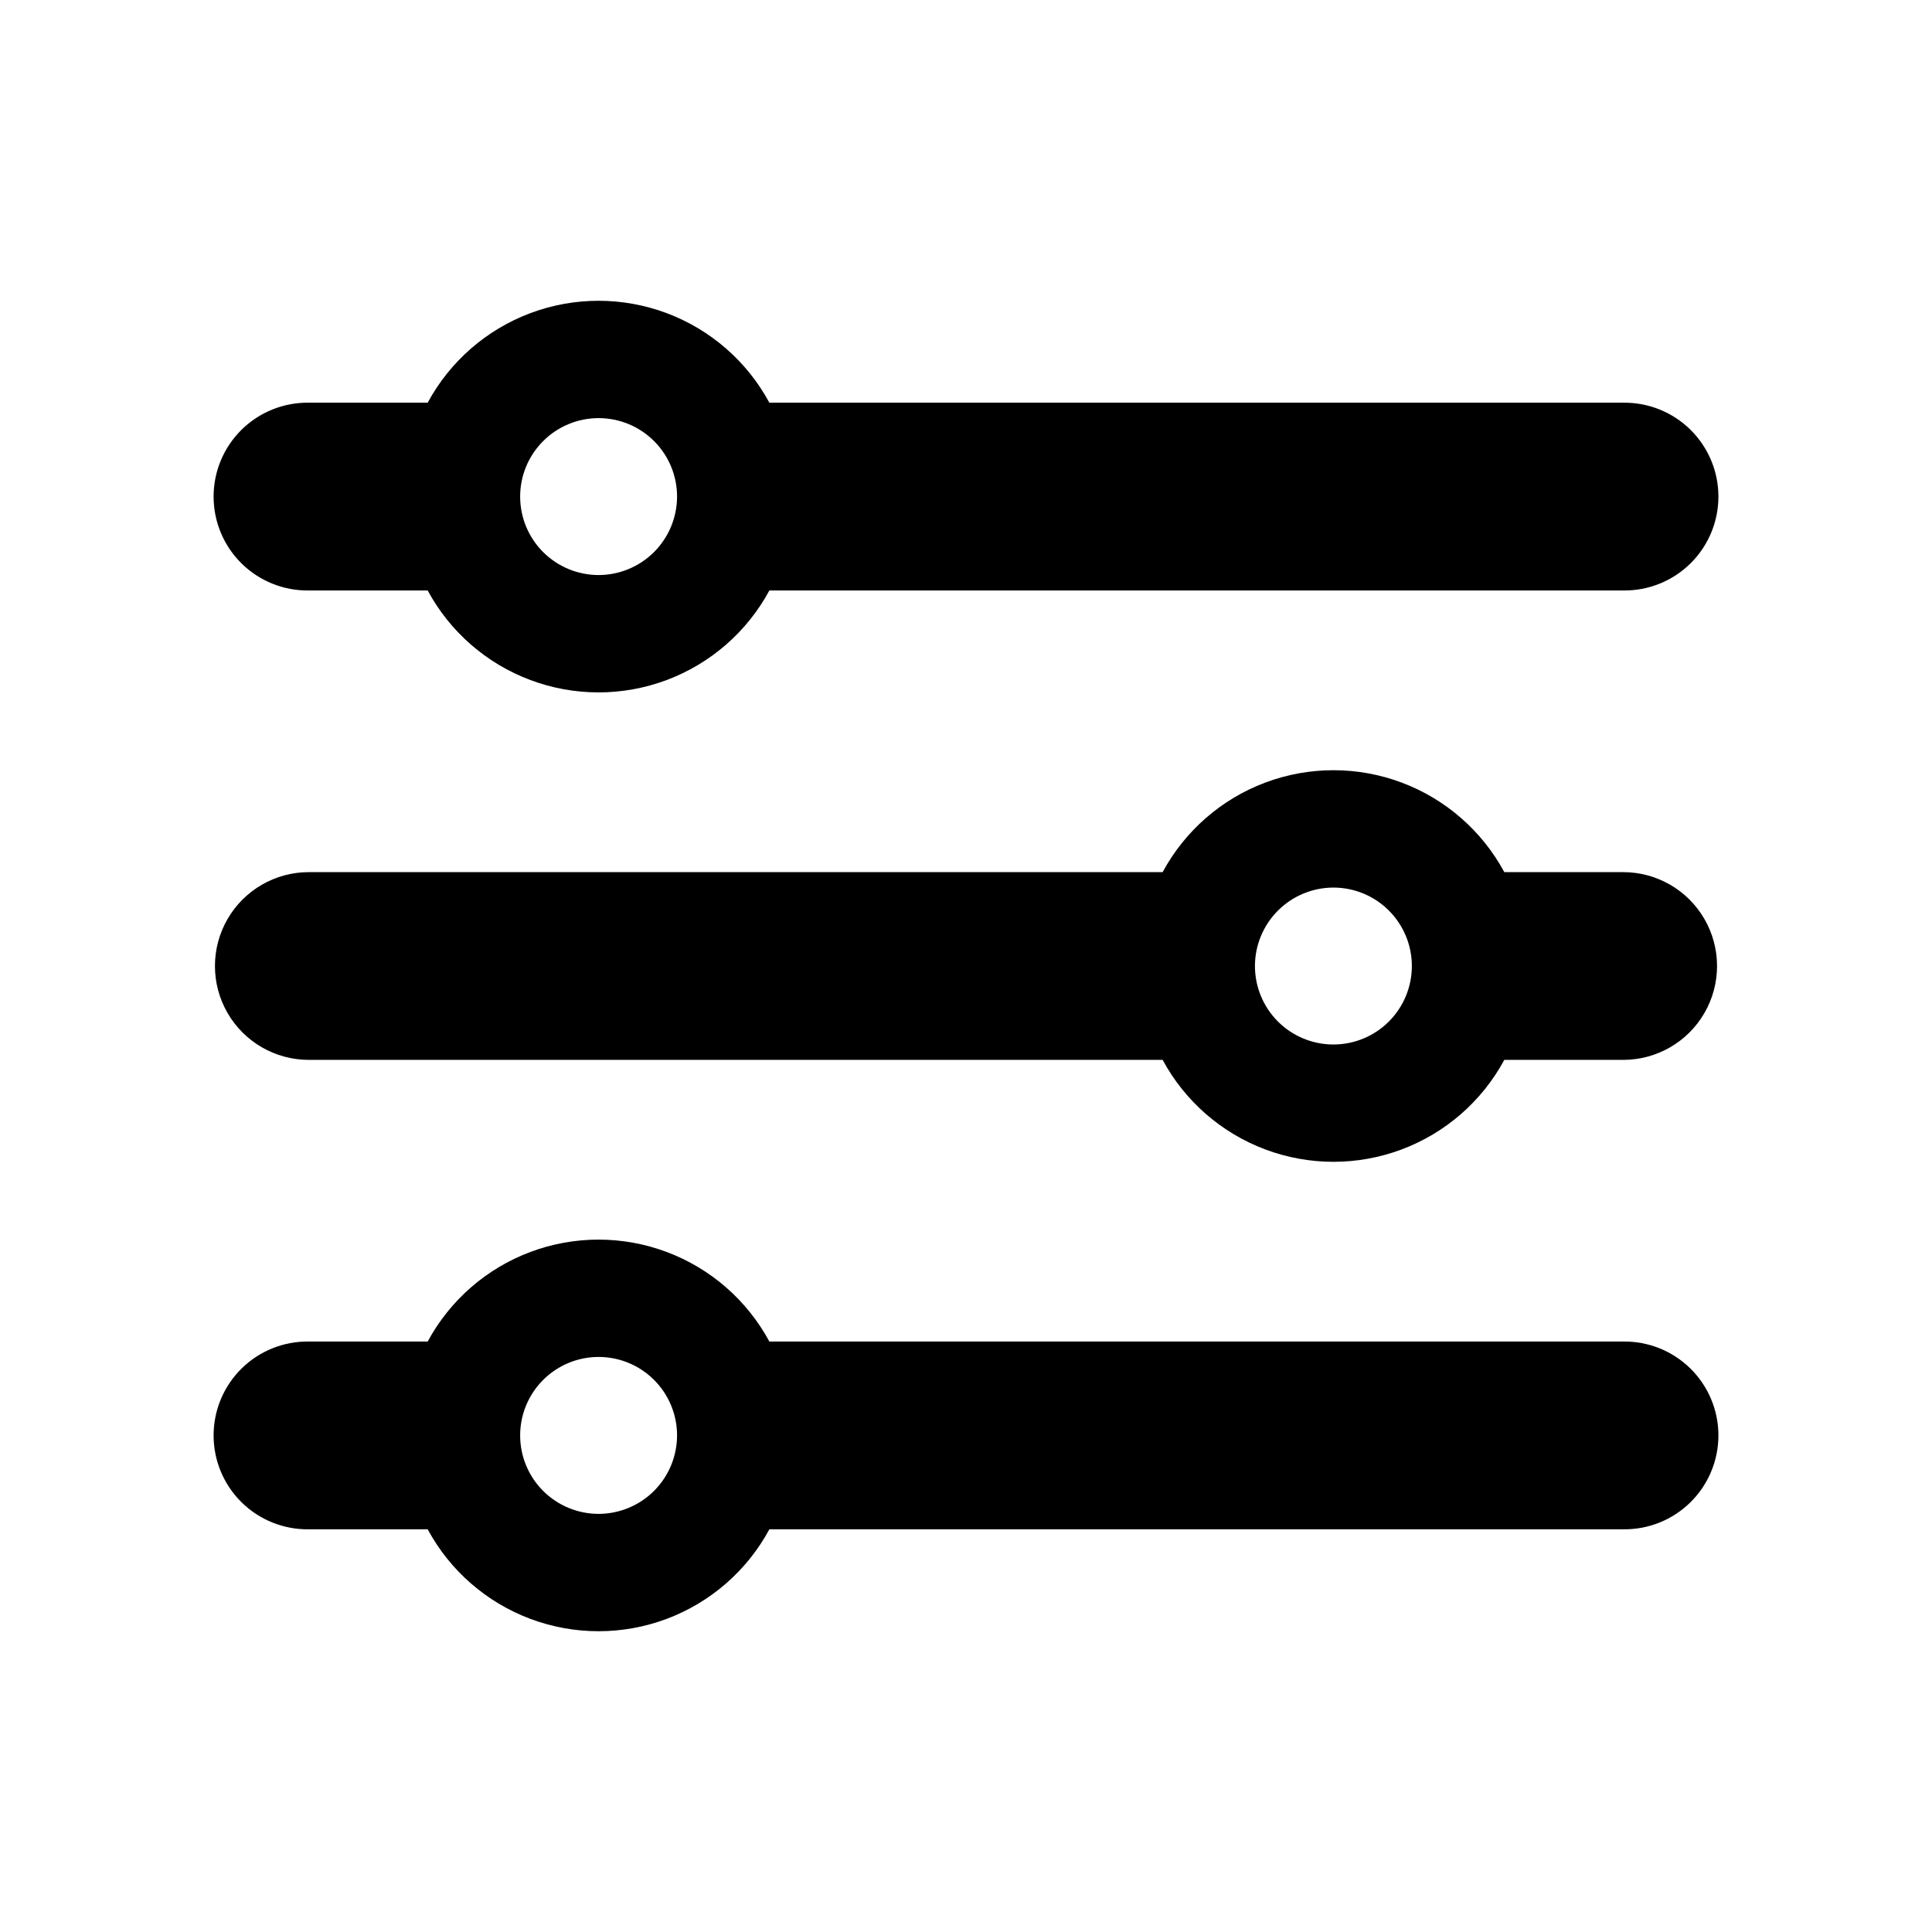
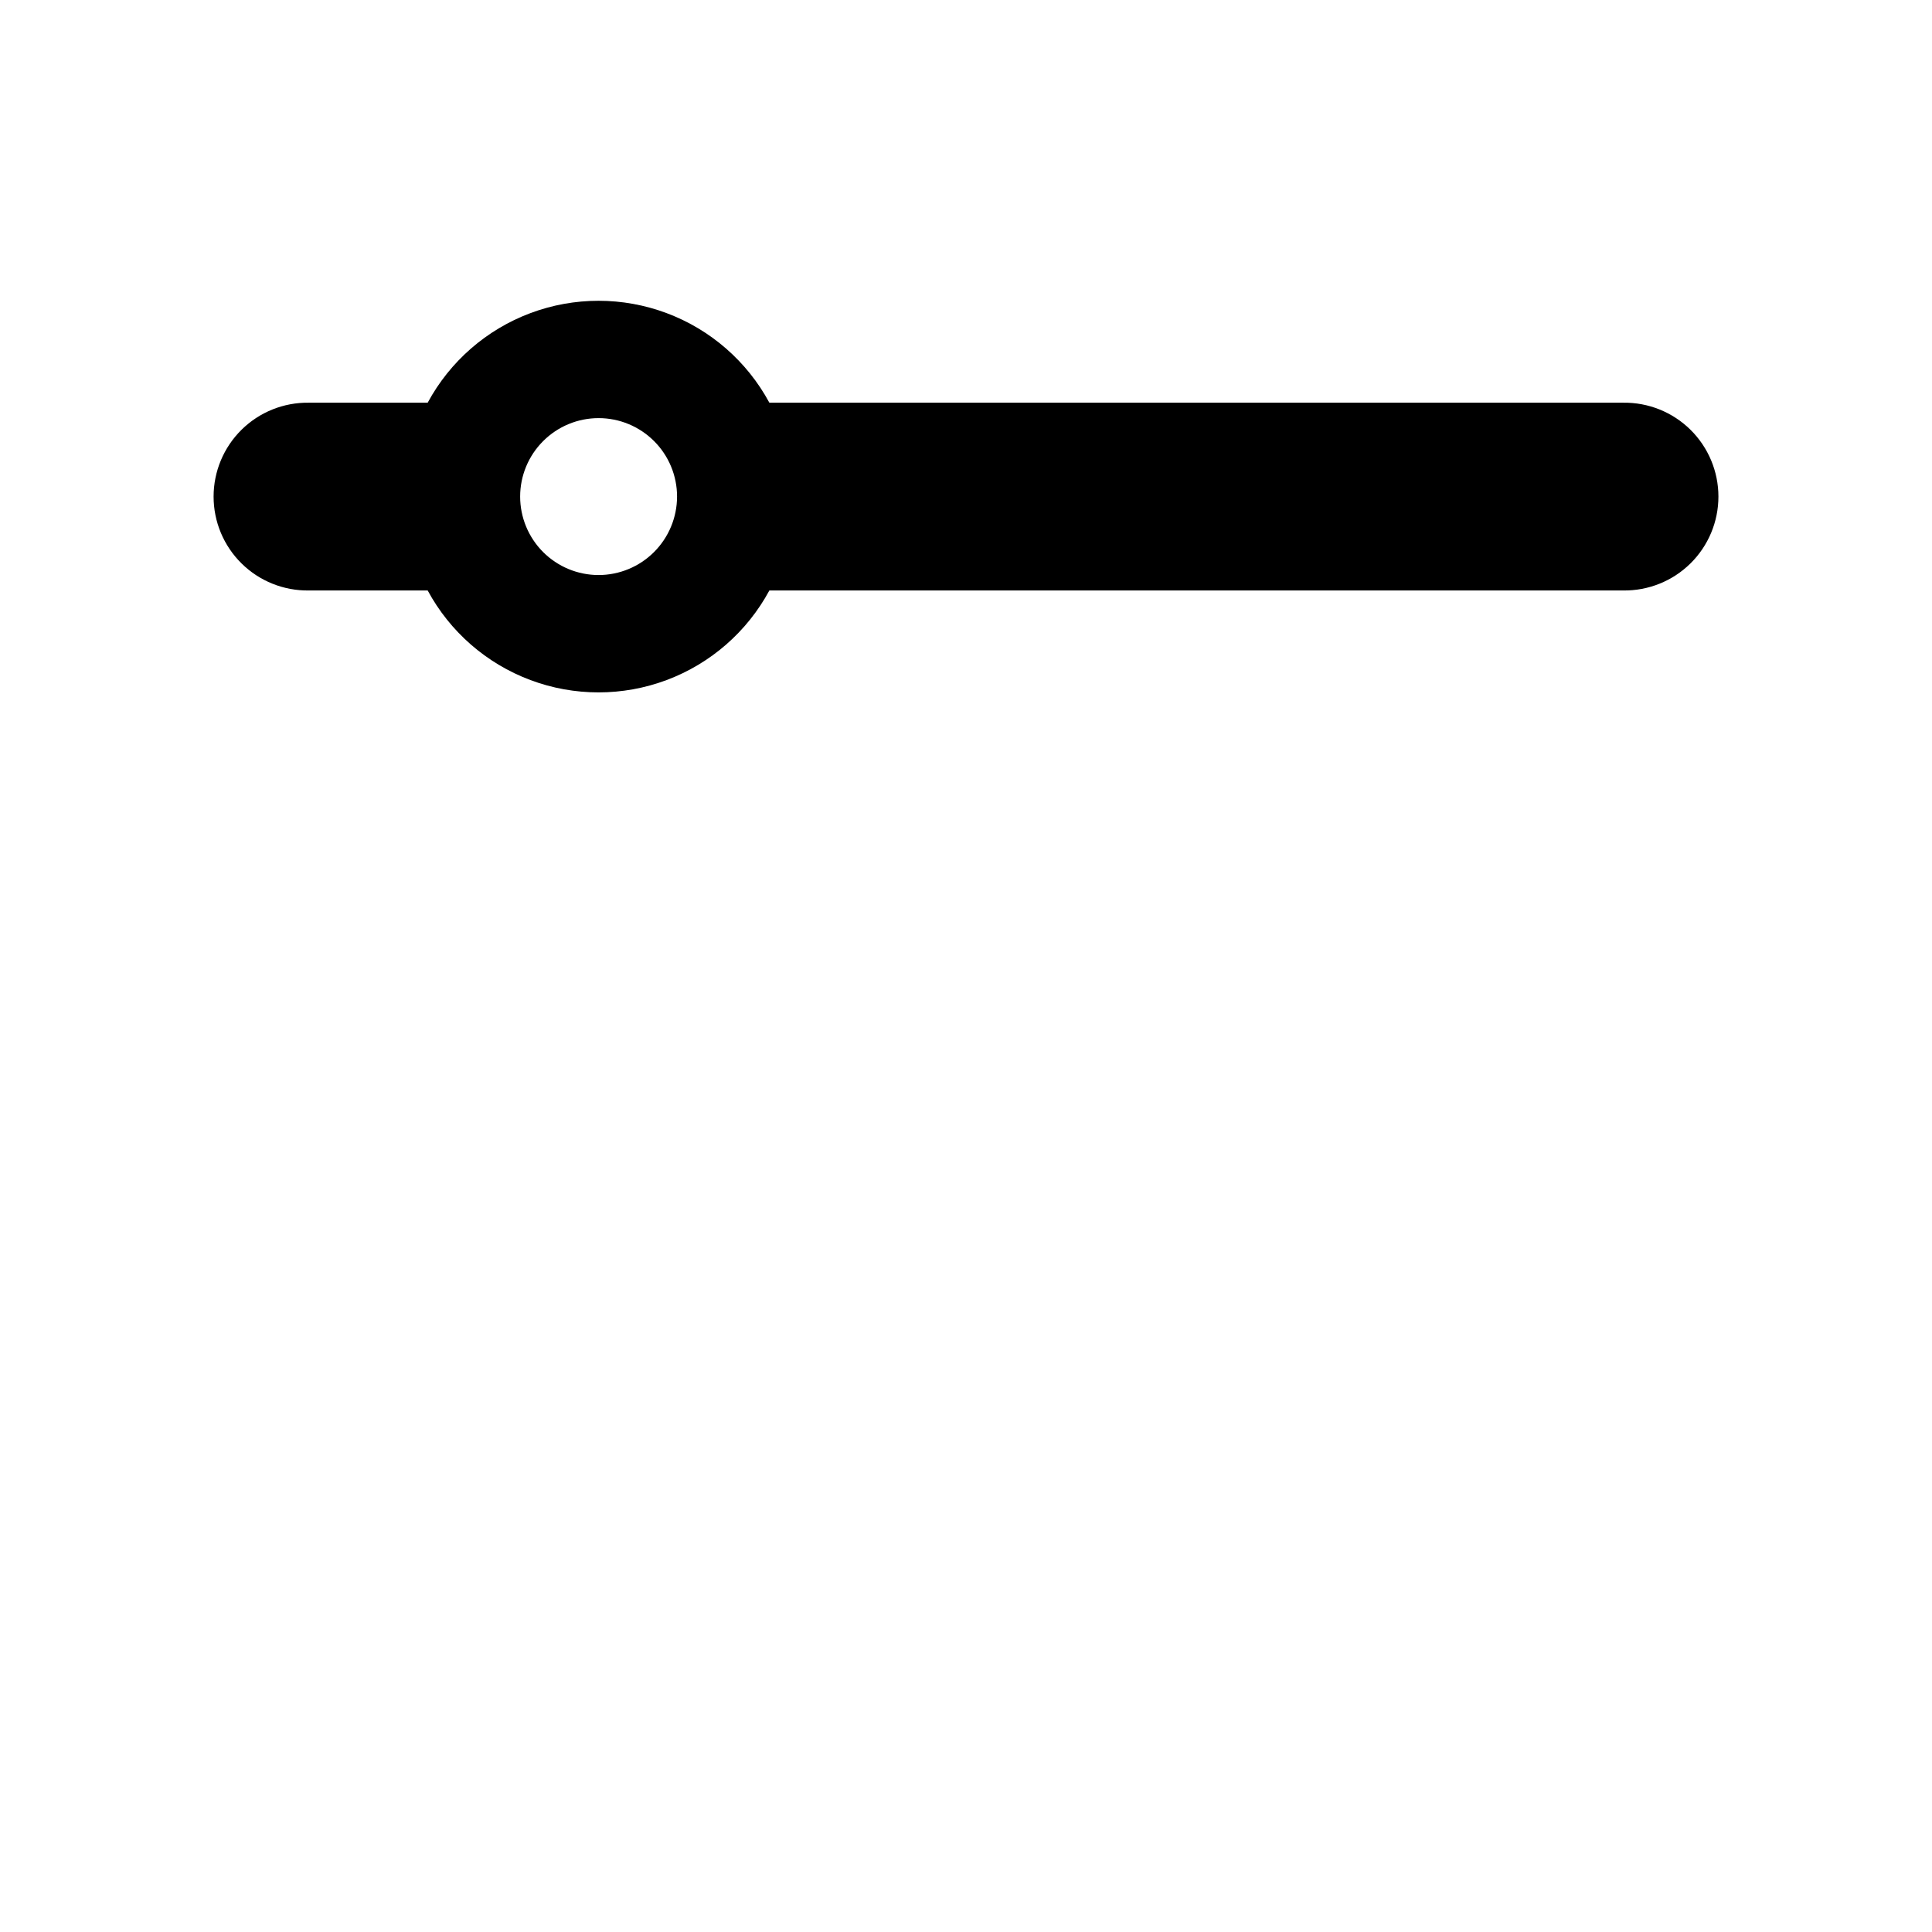
<svg xmlns="http://www.w3.org/2000/svg" fill="#000000" width="800px" height="800px" version="1.1" viewBox="144 144 512 512">
  <g>
    <path d="m574.16 250.72h-226.27c-5.906-10.941-15.574-19.375-27.219-23.738-11.641-4.363-24.473-4.363-36.113 0-11.645 4.363-21.312 12.797-27.219 23.738h-31.5c-6.66-0.094-13.078 2.484-17.82 7.16-4.746 4.68-7.414 11.062-7.414 17.723 0 6.66 2.668 13.043 7.414 17.719 4.742 4.676 11.16 7.254 17.82 7.16h31.5c5.906 10.941 15.574 19.375 27.219 23.738 11.641 4.363 24.473 4.363 36.113 0 11.645-4.363 21.312-12.797 27.219-23.738h226.27c6.66 0.094 13.078-2.484 17.824-7.16 4.742-4.676 7.414-11.059 7.414-17.719 0-6.66-2.672-13.043-7.414-17.723-4.746-4.676-11.164-7.254-17.824-7.16zm-271.55 45.672c-5.512-0.008-10.797-2.203-14.691-6.106-3.894-3.902-6.078-9.191-6.074-14.707 0.004-5.512 2.199-10.797 6.102-14.691 3.898-3.898 9.188-6.086 14.703-6.082 5.512 0.004 10.797 2.195 14.695 6.098 3.894 3.898 6.086 9.188 6.082 14.699-0.008 5.516-2.203 10.801-6.102 14.699-3.902 3.894-9.191 6.086-14.703 6.09z" />
-     <path d="m225.84 424.88h226.27c5.902 10.941 15.574 19.375 27.215 23.738 11.645 4.367 24.473 4.367 36.117 0 11.641-4.363 21.309-12.797 27.215-23.738h31.5c8.887 0 17.102-4.738 21.543-12.438 4.445-7.695 4.445-17.18 0-24.879-4.441-7.695-12.656-12.438-21.543-12.438h-31.5c-5.906-10.941-15.574-19.375-27.215-23.738-11.645-4.363-24.473-4.363-36.117 0-11.641 4.363-21.312 12.797-27.215 23.738h-226.27c-8.887 0-17.098 4.742-21.543 12.438-4.445 7.699-4.445 17.184 0 24.879 4.445 7.699 12.656 12.438 21.543 12.438zm271.55-45.664c5.516 0.008 10.797 2.203 14.691 6.106 3.894 3.902 6.082 9.191 6.074 14.707-0.004 5.512-2.199 10.797-6.098 14.691-3.902 3.898-9.191 6.086-14.703 6.082-5.516-0.004-10.801-2.195-14.699-6.098-3.894-3.898-6.082-9.188-6.082-14.699 0.008-5.516 2.203-10.801 6.106-14.699 3.898-3.898 9.188-6.086 14.703-6.09z" />
-     <path d="m574.16 499.52h-226.27c-5.906-10.941-15.574-19.375-27.219-23.738-11.641-4.363-24.473-4.363-36.113 0-11.645 4.363-21.312 12.797-27.219 23.738h-31.5c-6.66-0.094-13.078 2.484-17.82 7.16-4.746 4.676-7.414 11.059-7.414 17.723 0 6.66 2.668 13.043 7.414 17.719 4.742 4.676 11.16 7.254 17.82 7.16h31.5c5.906 10.941 15.574 19.375 27.219 23.738 11.641 4.363 24.473 4.363 36.113 0 11.645-4.363 21.312-12.797 27.219-23.738h226.27c6.66 0.094 13.078-2.484 17.824-7.16 4.742-4.676 7.414-11.059 7.414-17.719 0-6.664-2.672-13.047-7.414-17.723-4.746-4.676-11.164-7.254-17.824-7.16zm-271.55 45.672c-5.512-0.008-10.797-2.203-14.691-6.106-3.894-3.902-6.078-9.191-6.074-14.707 0.004-5.512 2.199-10.797 6.102-14.695 3.898-3.894 9.188-6.082 14.703-6.078 5.512 0.004 10.797 2.195 14.695 6.098 3.894 3.898 6.086 9.188 6.082 14.699-0.008 5.516-2.203 10.801-6.102 14.699-3.902 3.894-9.191 6.086-14.703 6.09z" />
  </g>
</svg>